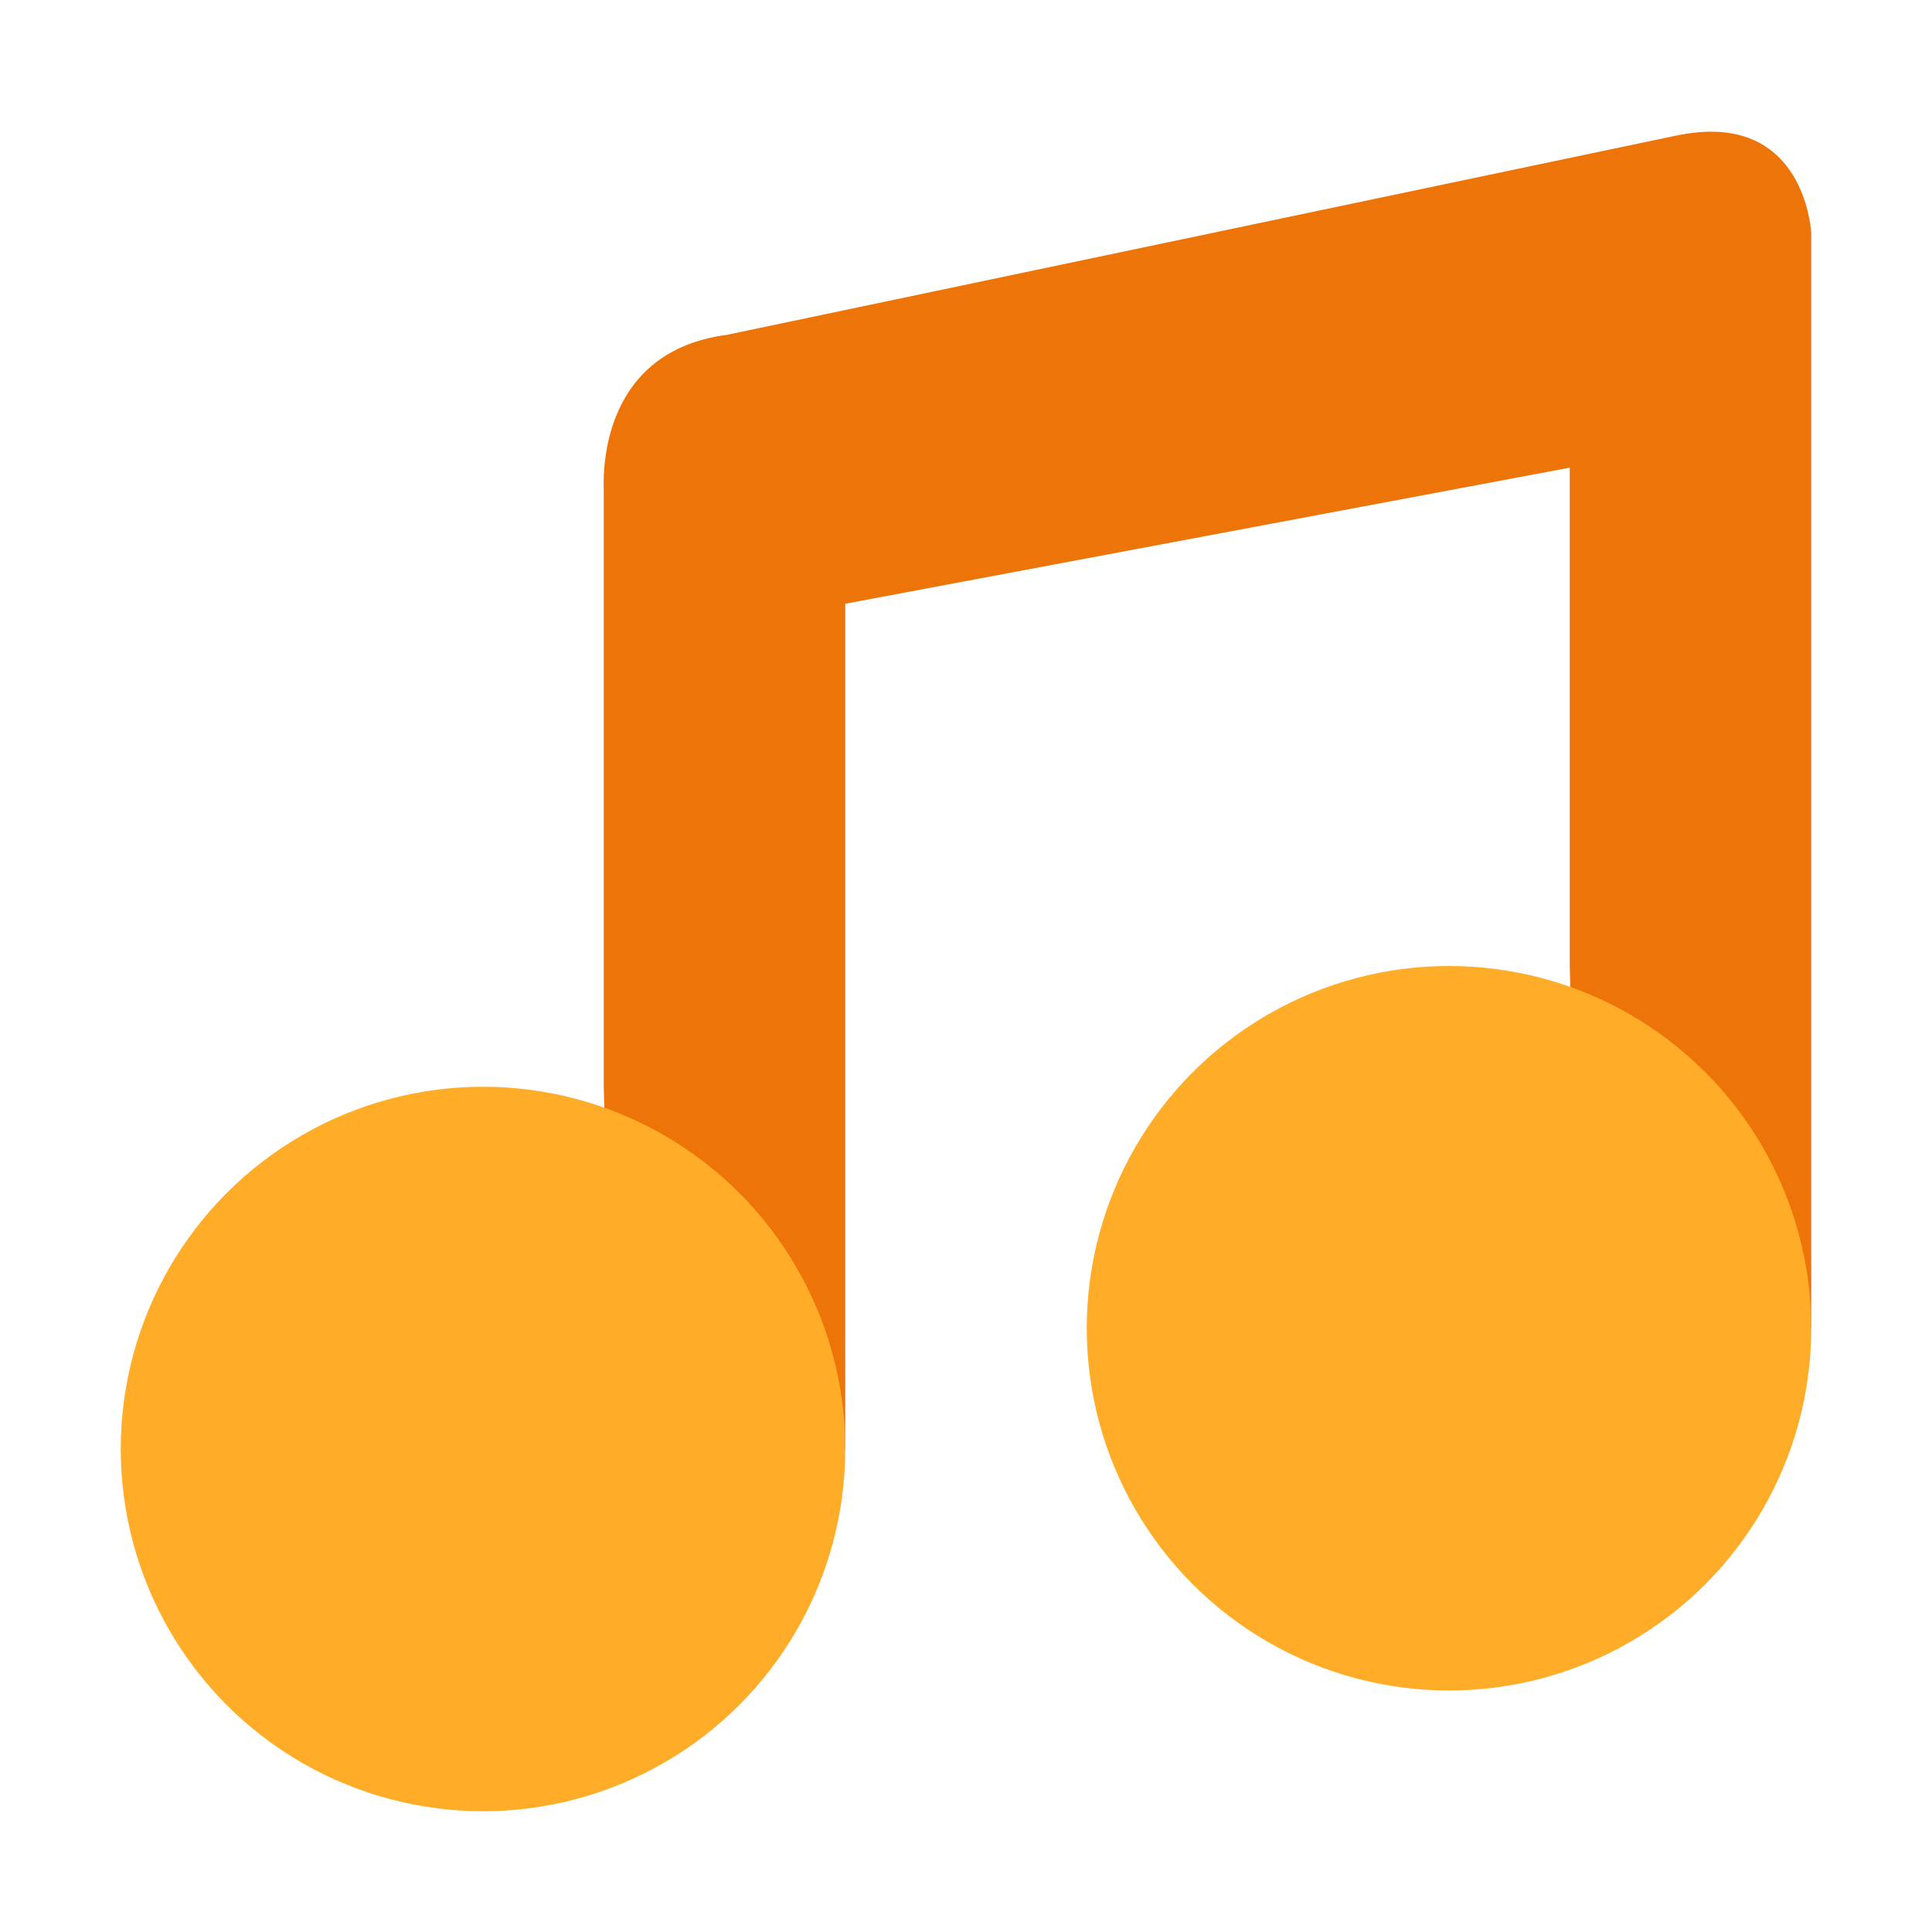
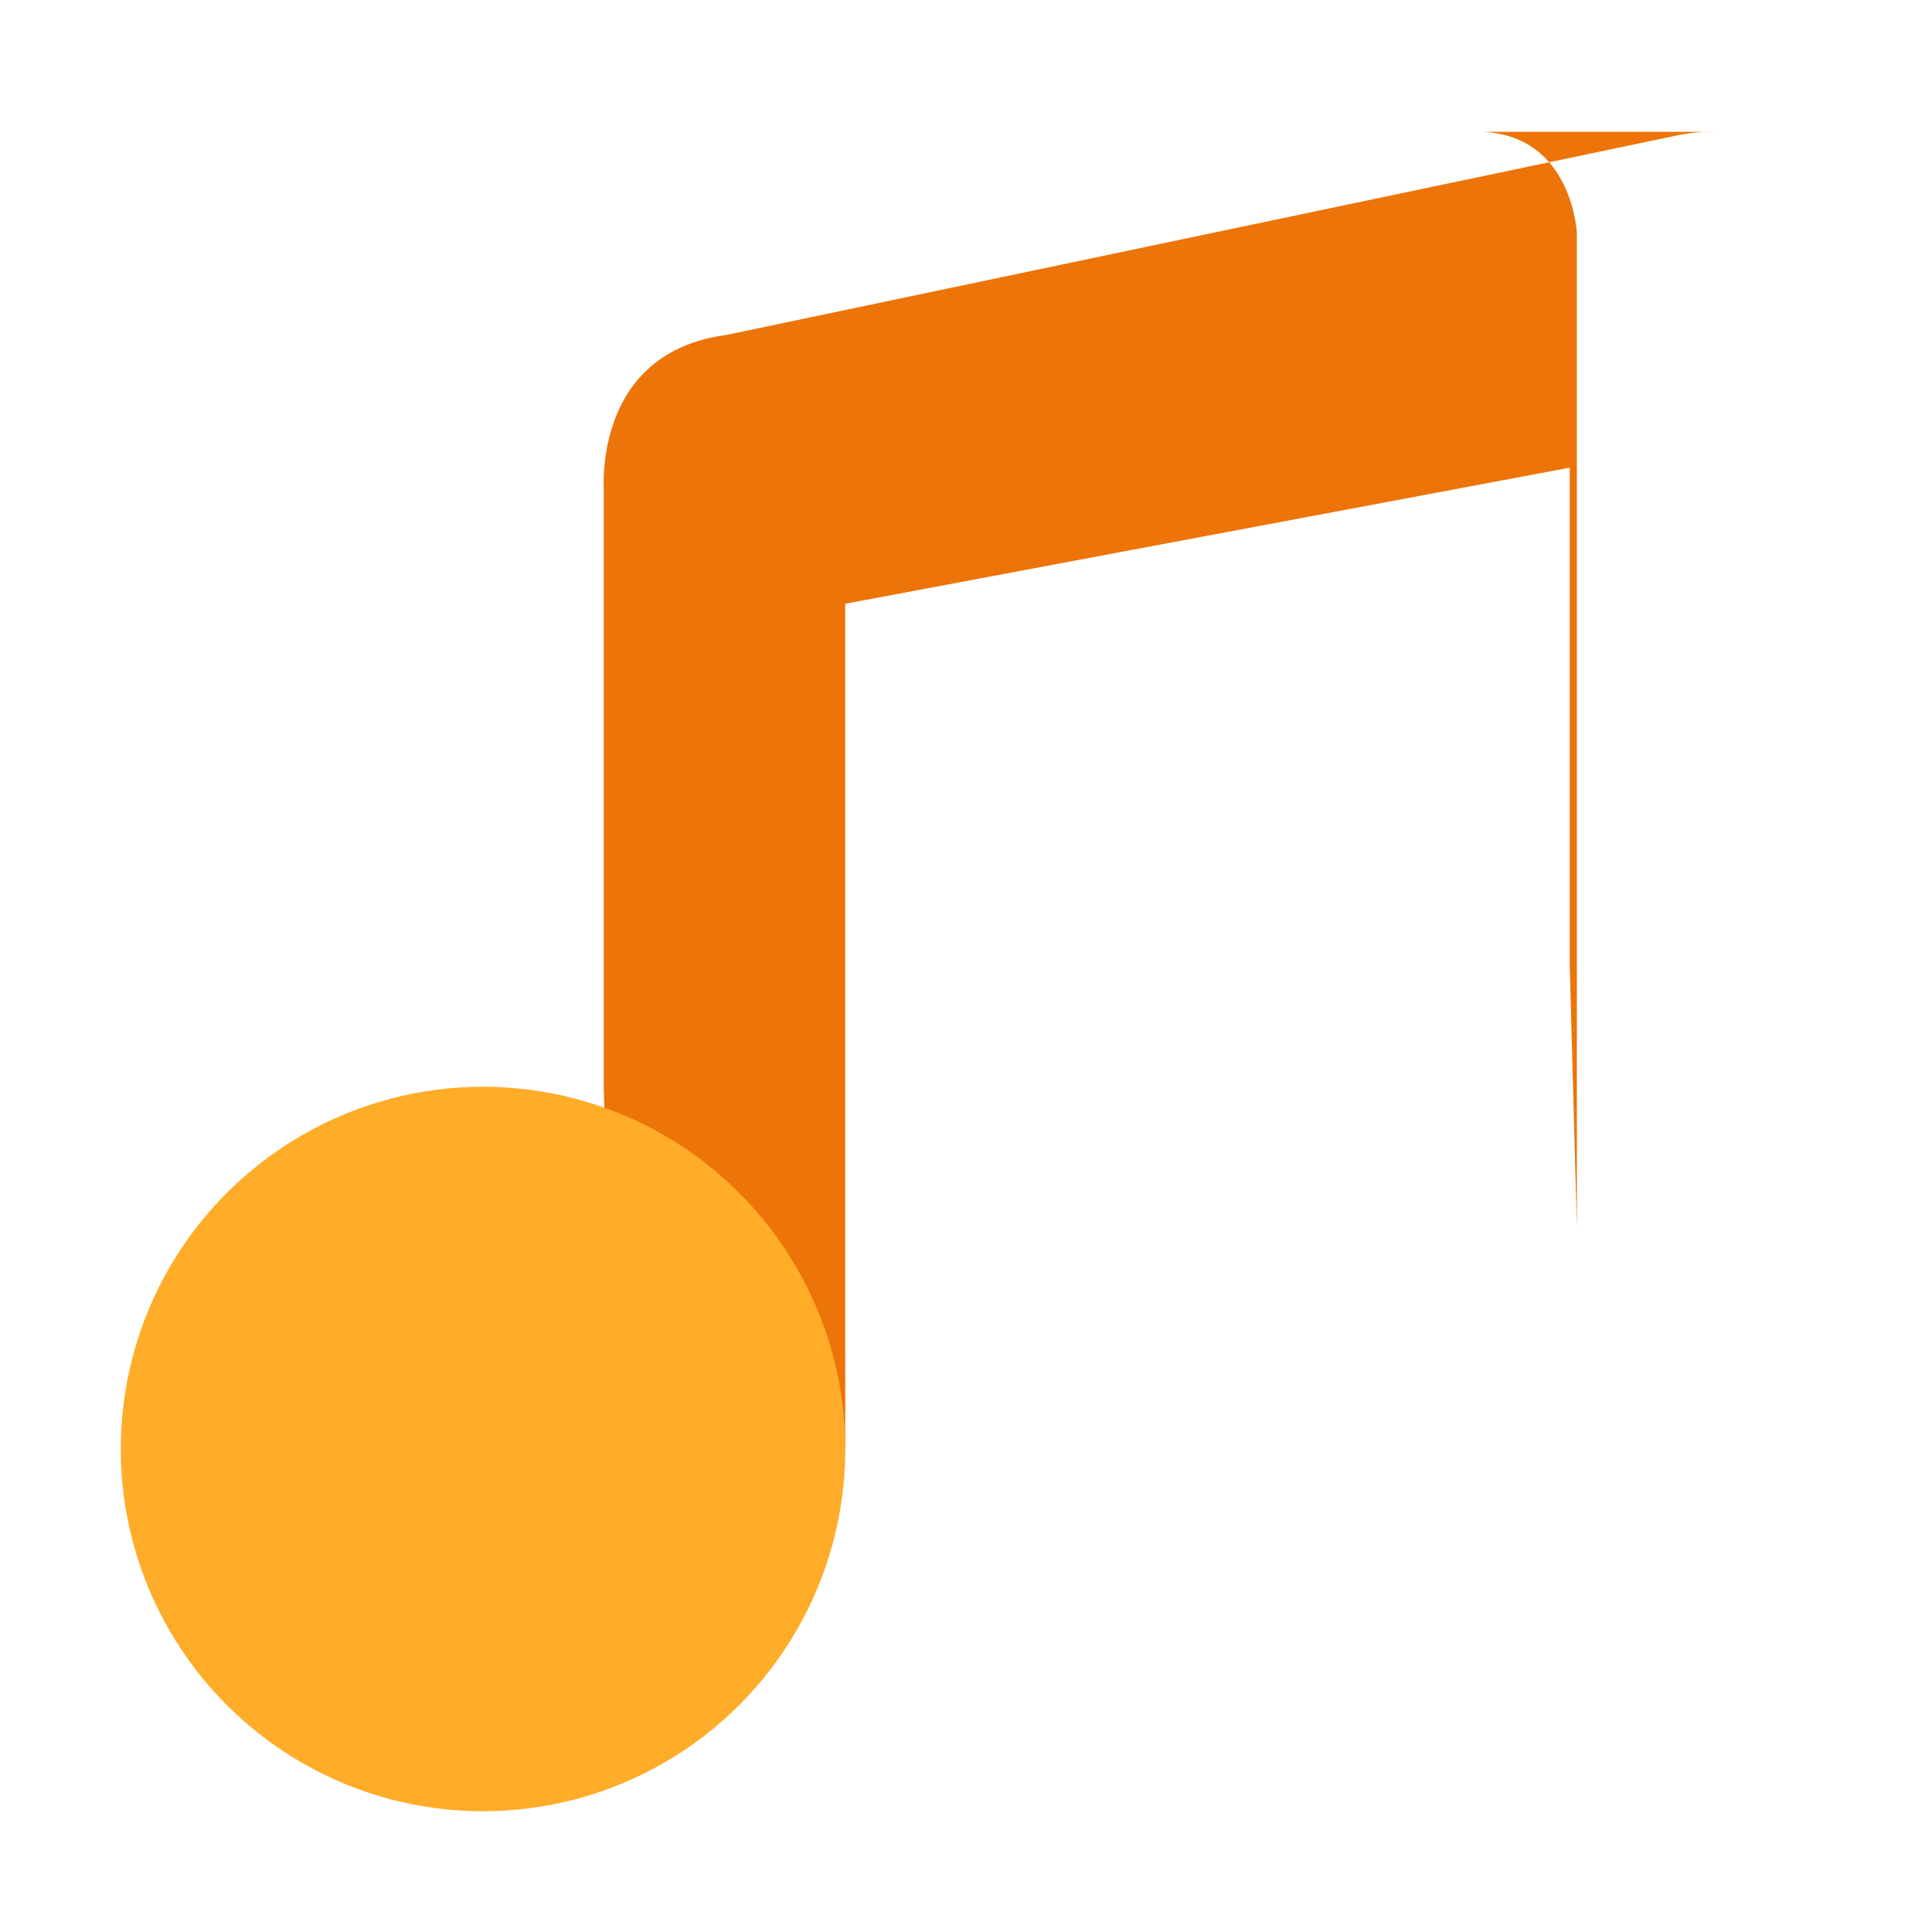
<svg xmlns="http://www.w3.org/2000/svg" width="16" height="16" version="1">
  <g transform="translate(0,1)">
-     <path style="fill:#ed7408" transform="translate(0,-1)" d="m 14.225,1.092 c -0.106,-0.005 -0.226,0.005 -0.363,0.035 L 6.02,2.773 C 4.931,2.916 5,3.999 5,4.062 V 9 L 5.059,11.168 7,12 V 8 5 L 13,3.873 V 8 l 0.059,2.168 L 15,11 V 1.934 c 0,0 -0.033,-0.804 -0.775,-0.842 z" />
+     <path style="fill:#ed7408" transform="translate(0,-1)" d="m 14.225,1.092 c -0.106,-0.005 -0.226,0.005 -0.363,0.035 L 6.02,2.773 C 4.931,2.916 5,3.999 5,4.062 V 9 L 5.059,11.168 7,12 V 8 5 L 13,3.873 V 8 l 0.059,2.168 V 1.934 c 0,0 -0.033,-0.804 -0.775,-0.842 z" />
  </g>
  <circle style="fill:#ffac29" cx="4" cy="12" r="3" />
-   <circle style="fill:#ffac29" cx="12" cy="11" r="3" />
</svg>